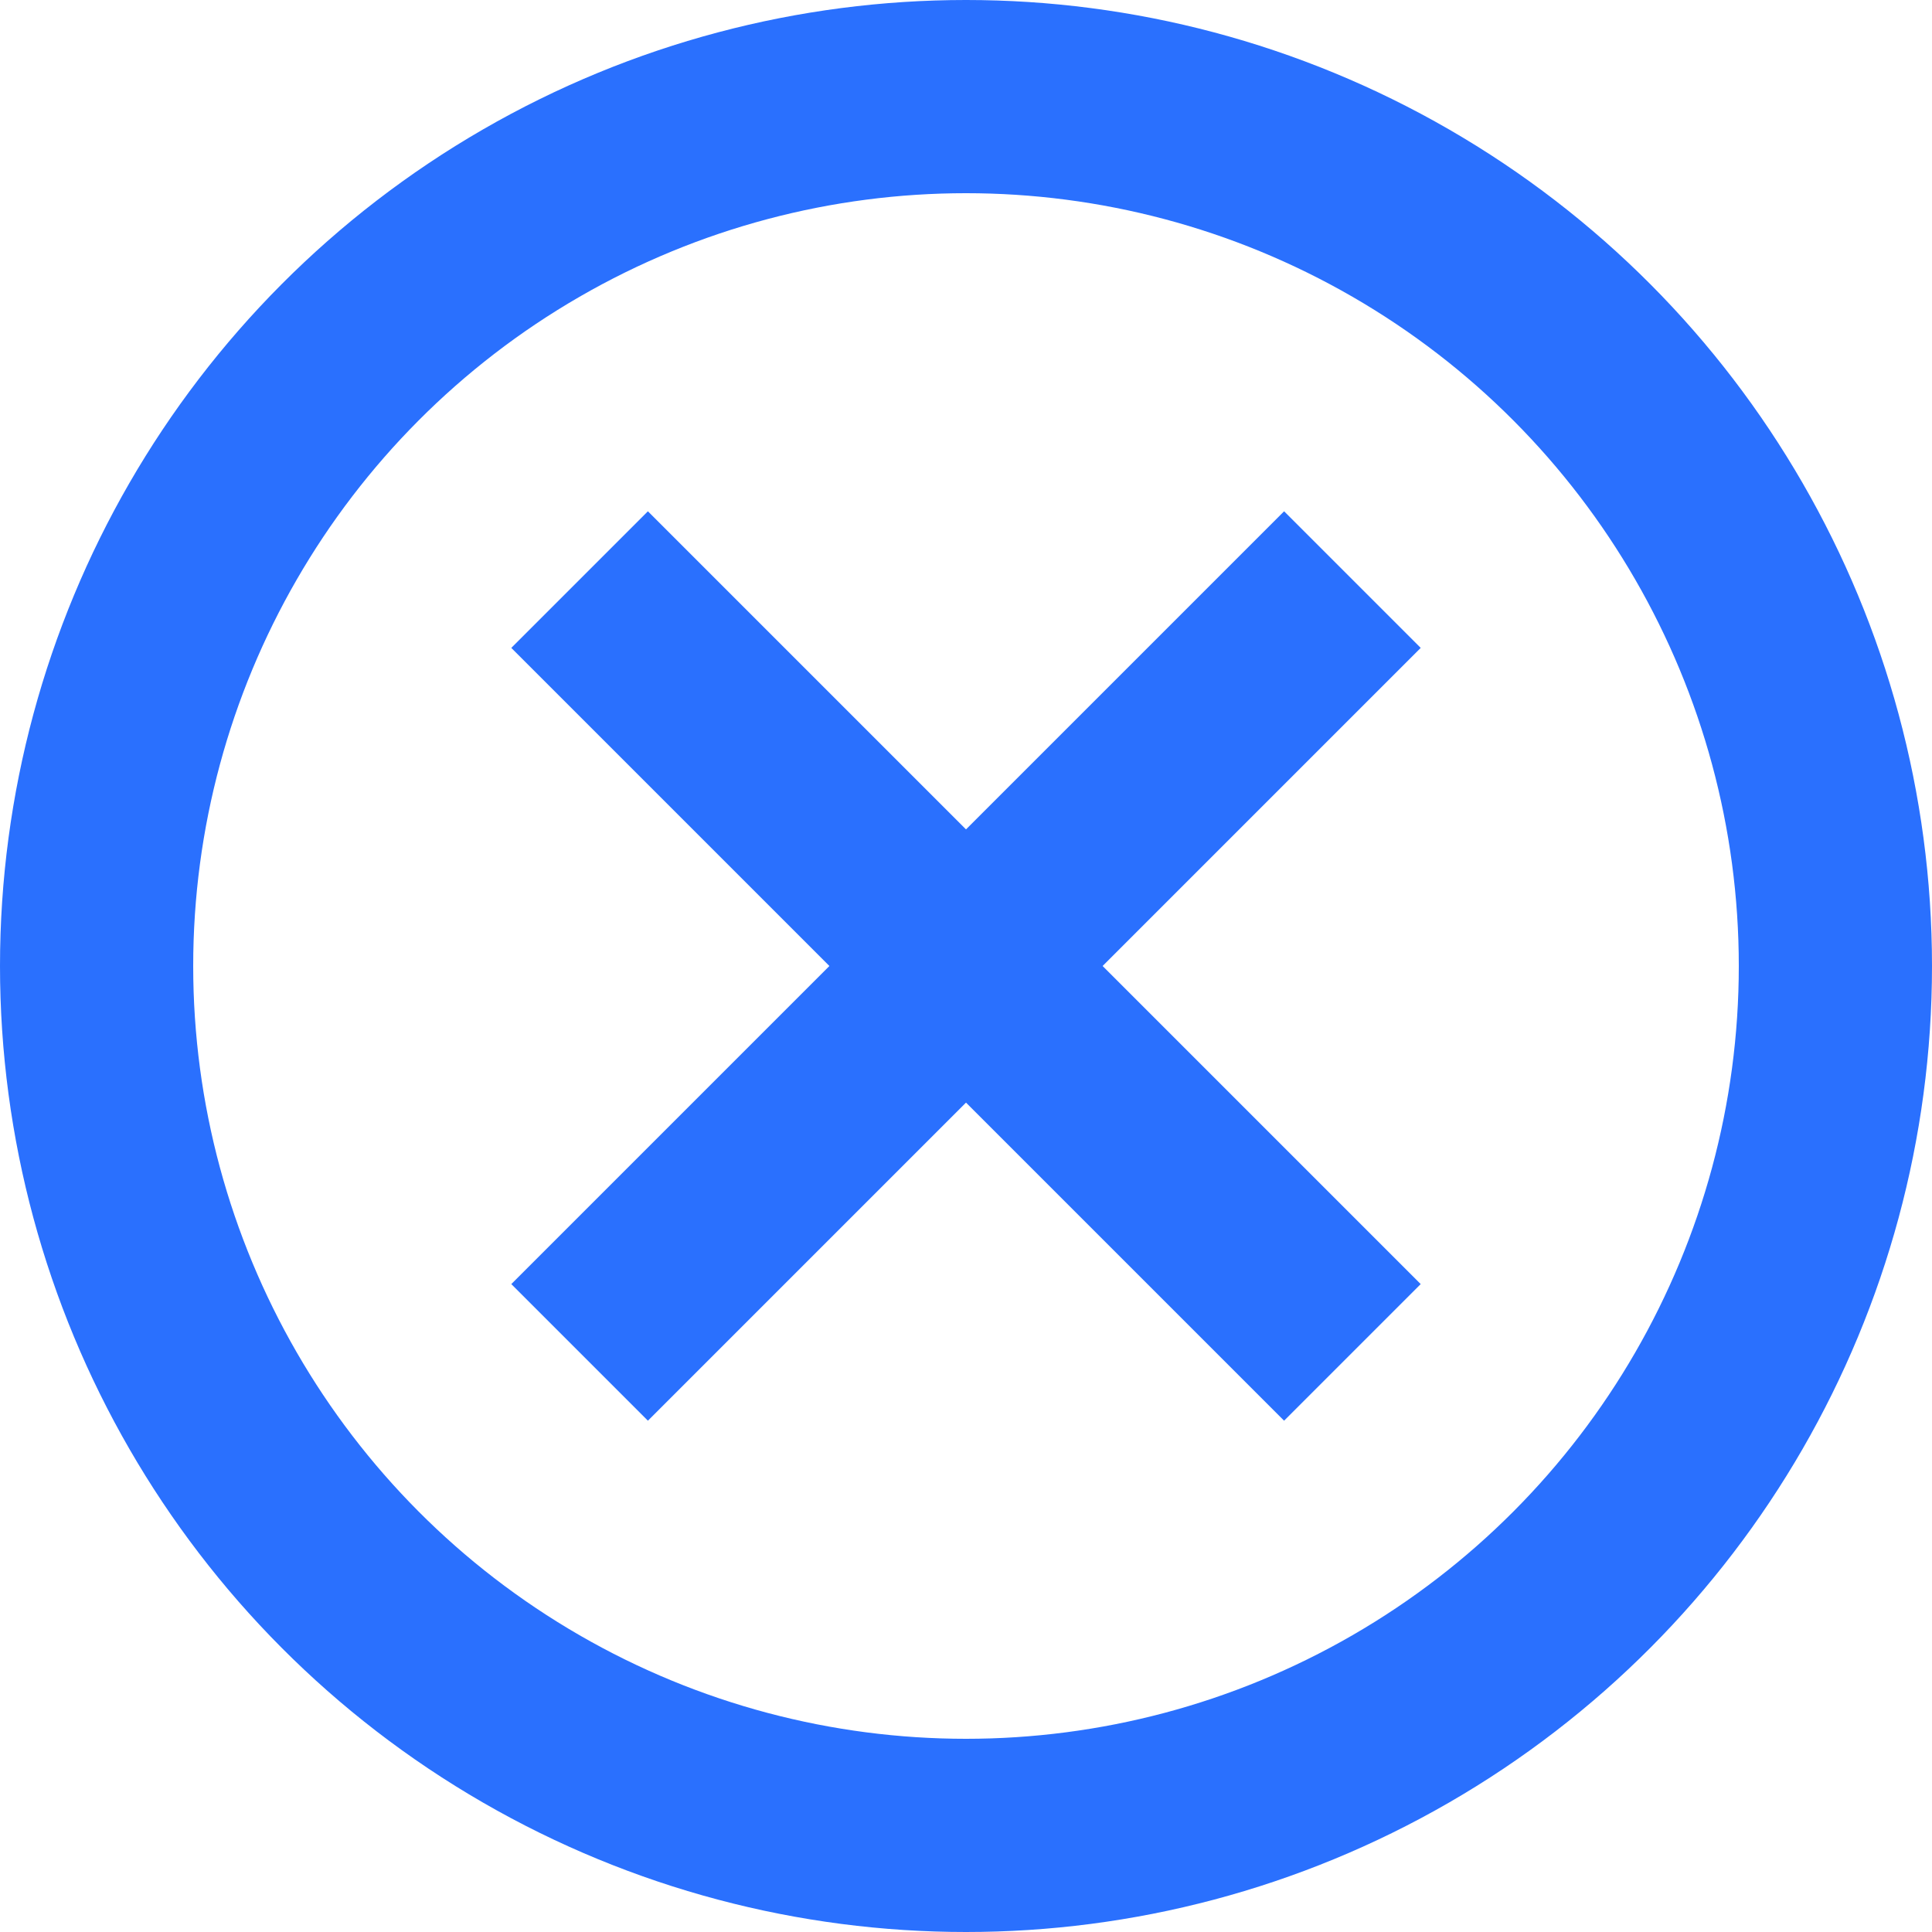
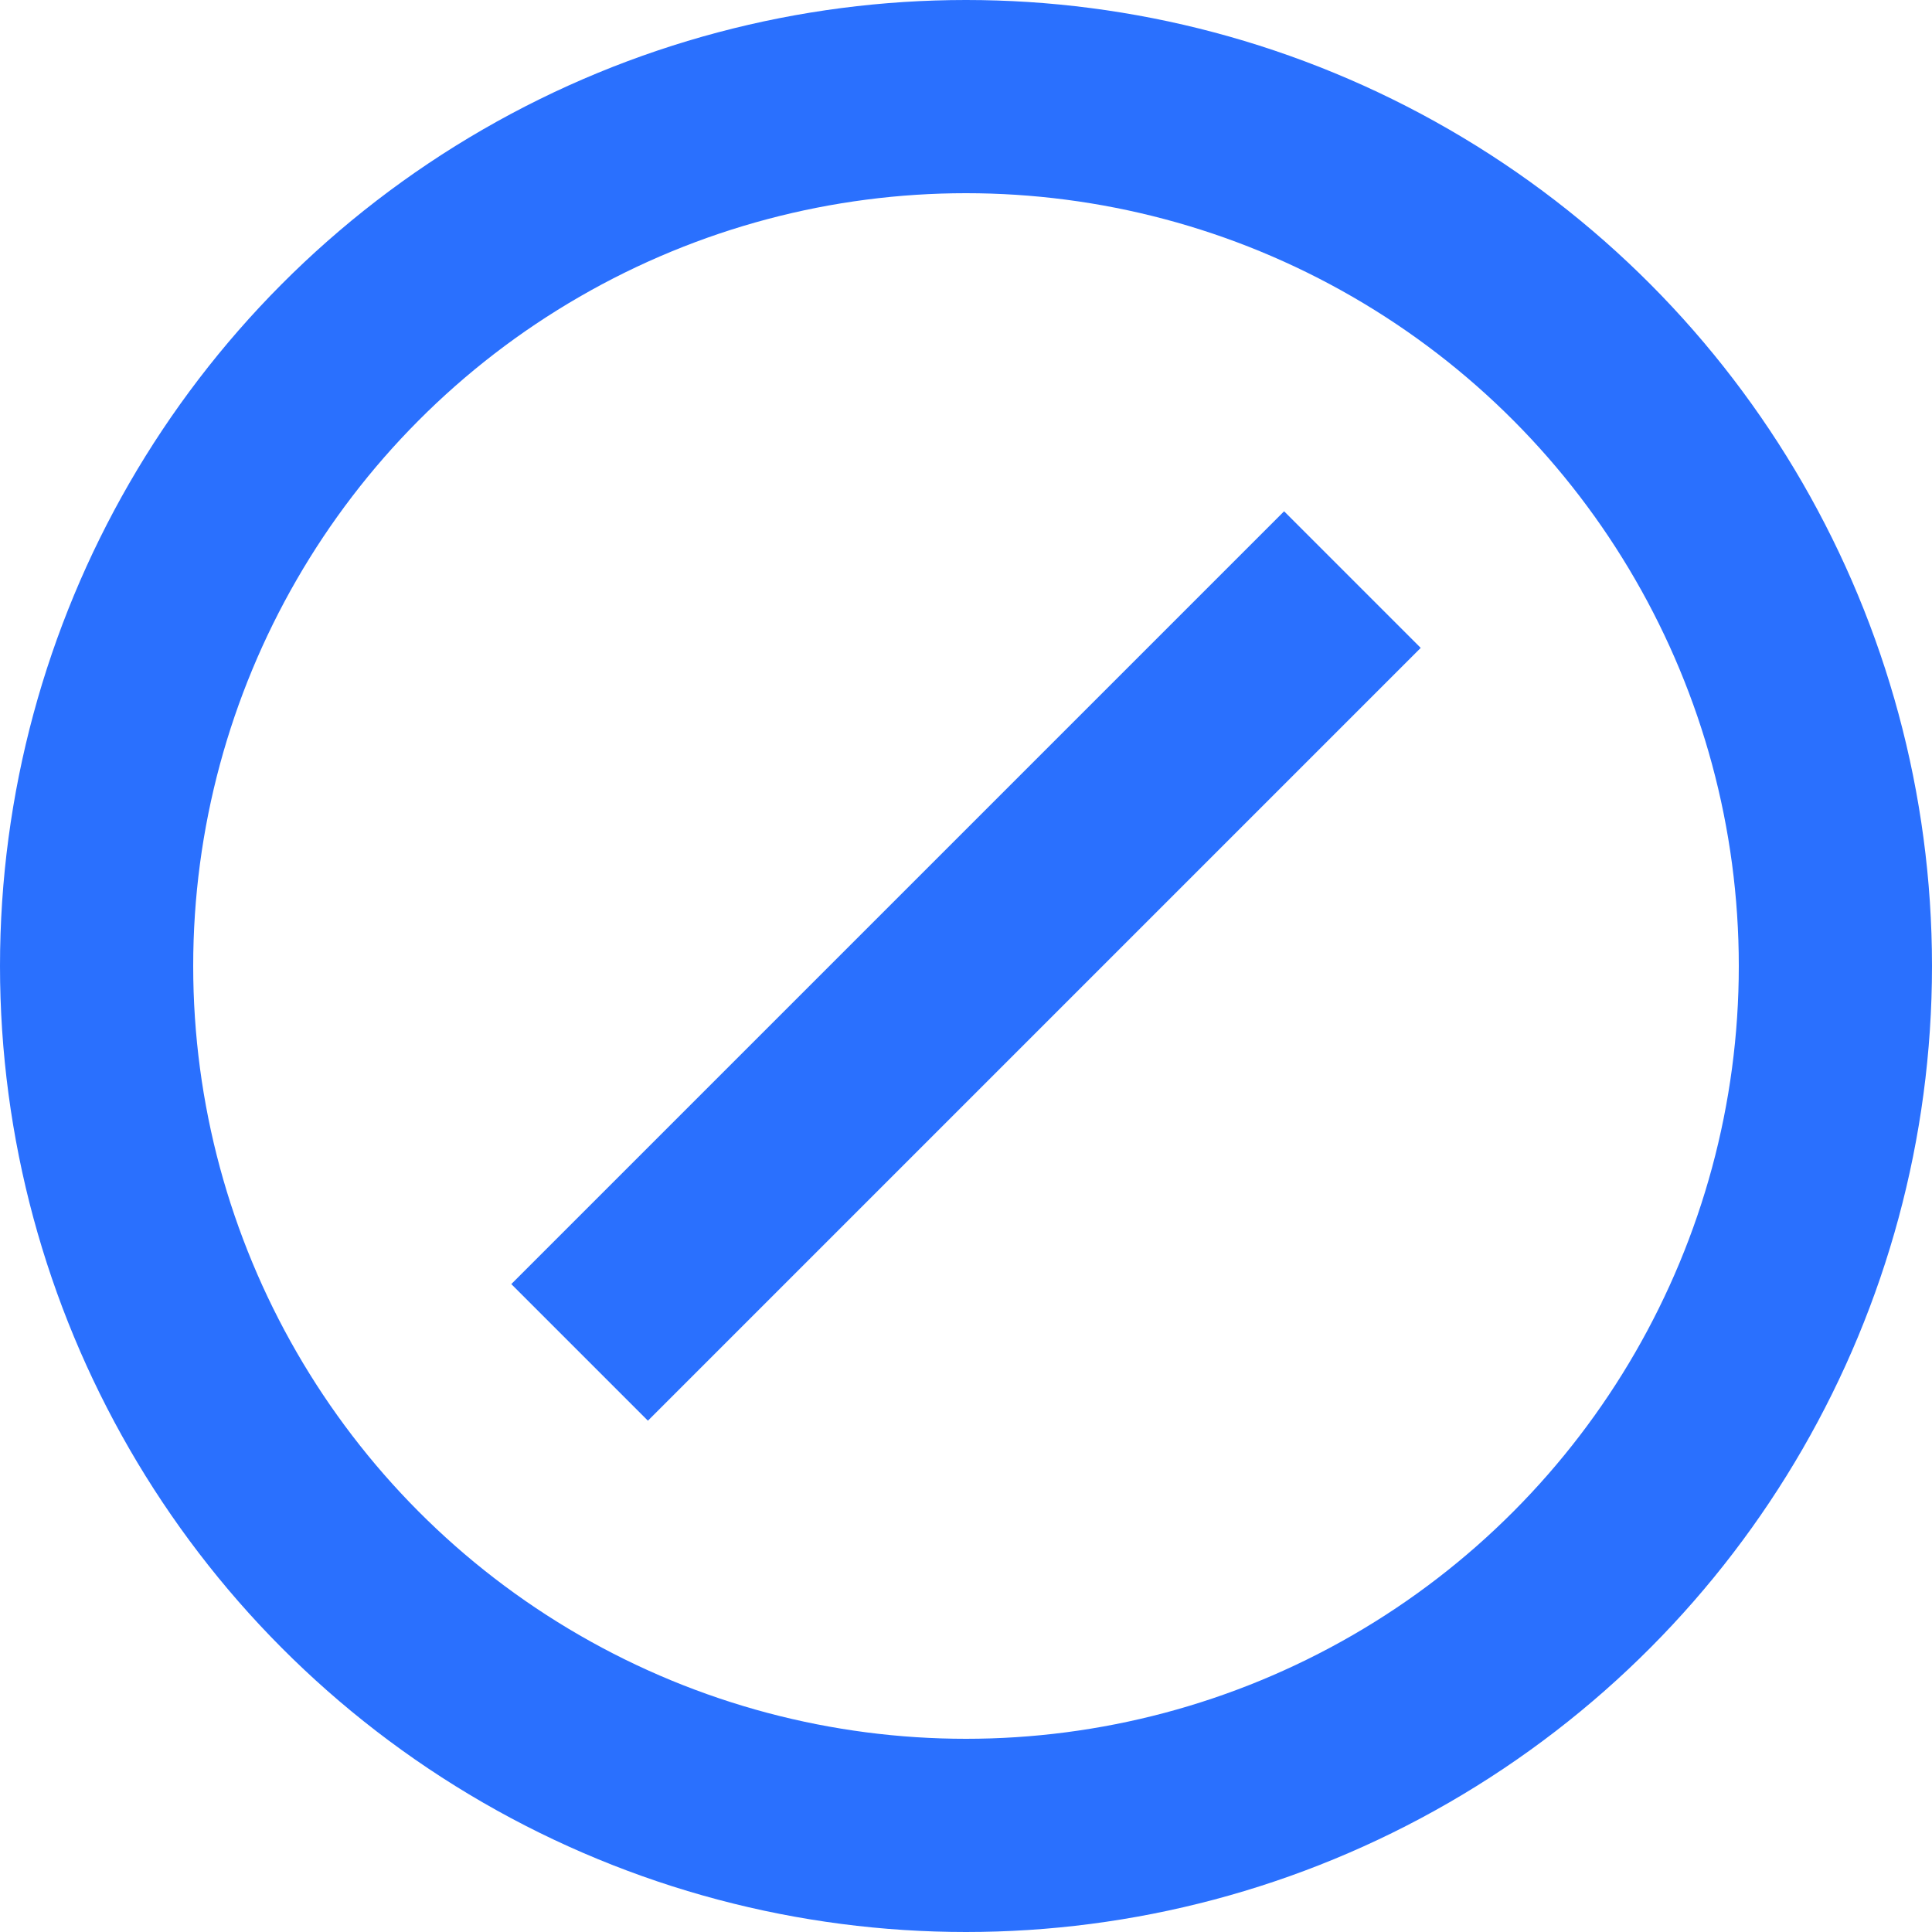
<svg xmlns="http://www.w3.org/2000/svg" width="20" height="20" viewBox="0 0 20 20" fill="none">
  <circle cx="10" cy="10" r="9" stroke="#2A70FE" stroke-width="2" />
-   <path d="M6 6L14 14" stroke="#2A70FE" stroke-width="2" />
  <path d="M14 6L6 14" stroke="#2A70FE" stroke-width="2" />
</svg>